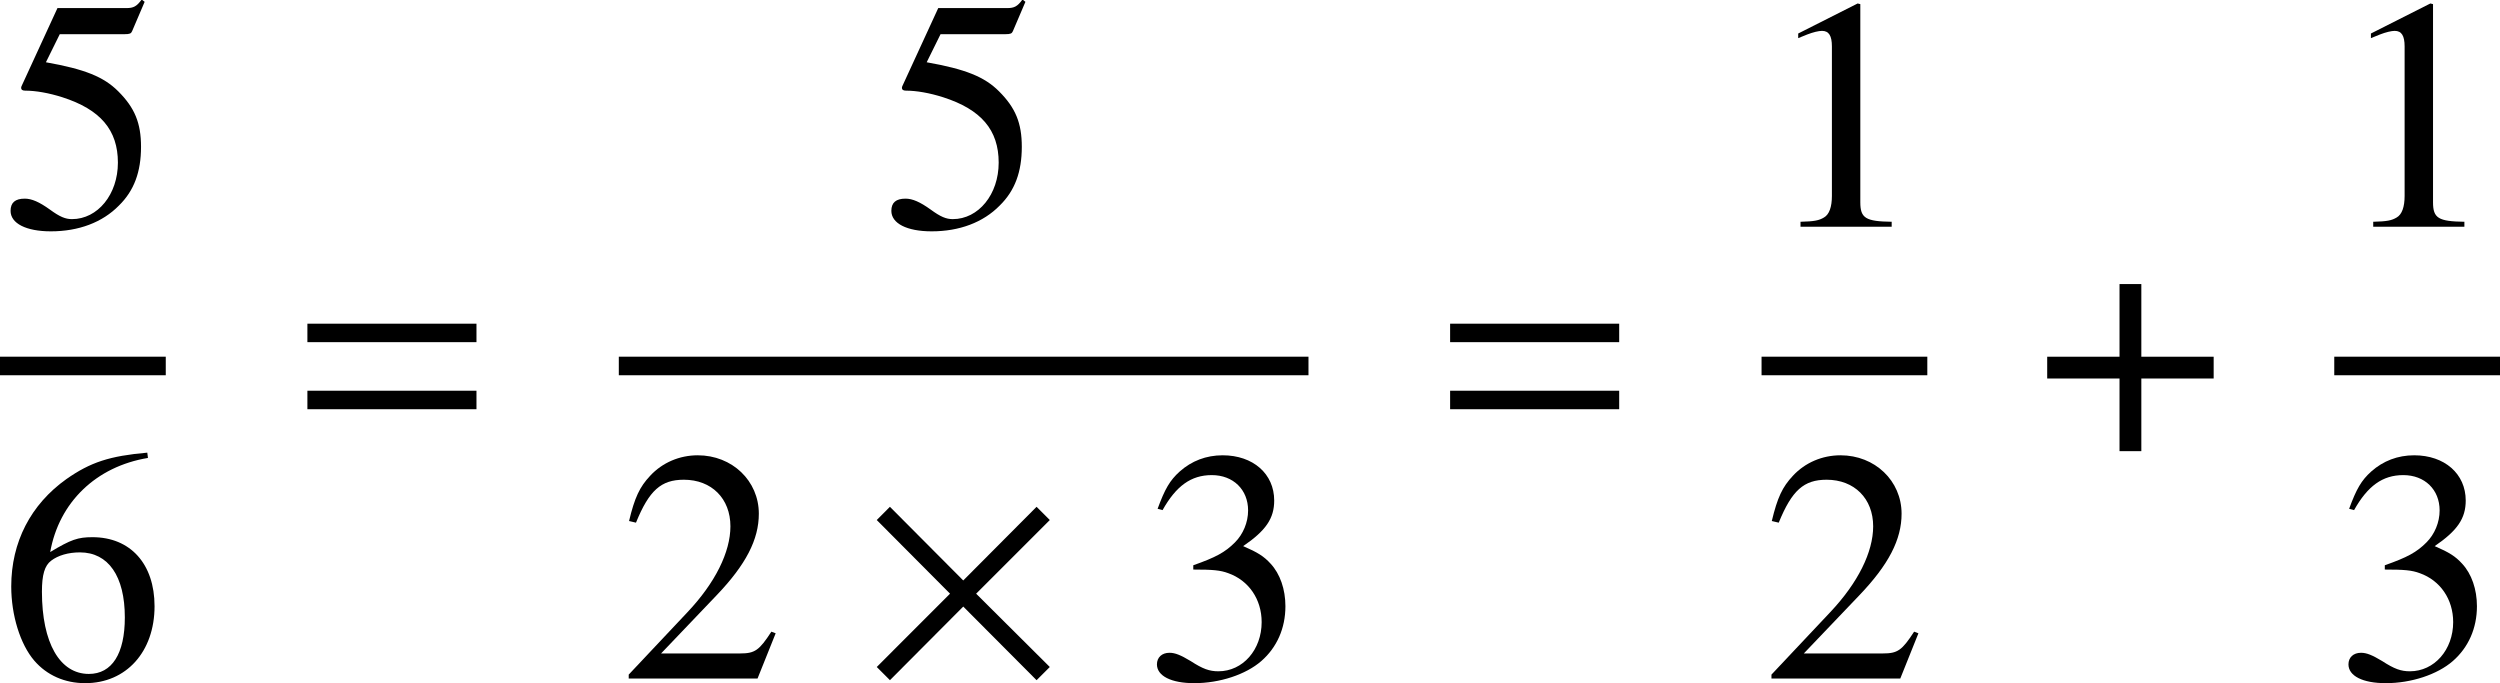
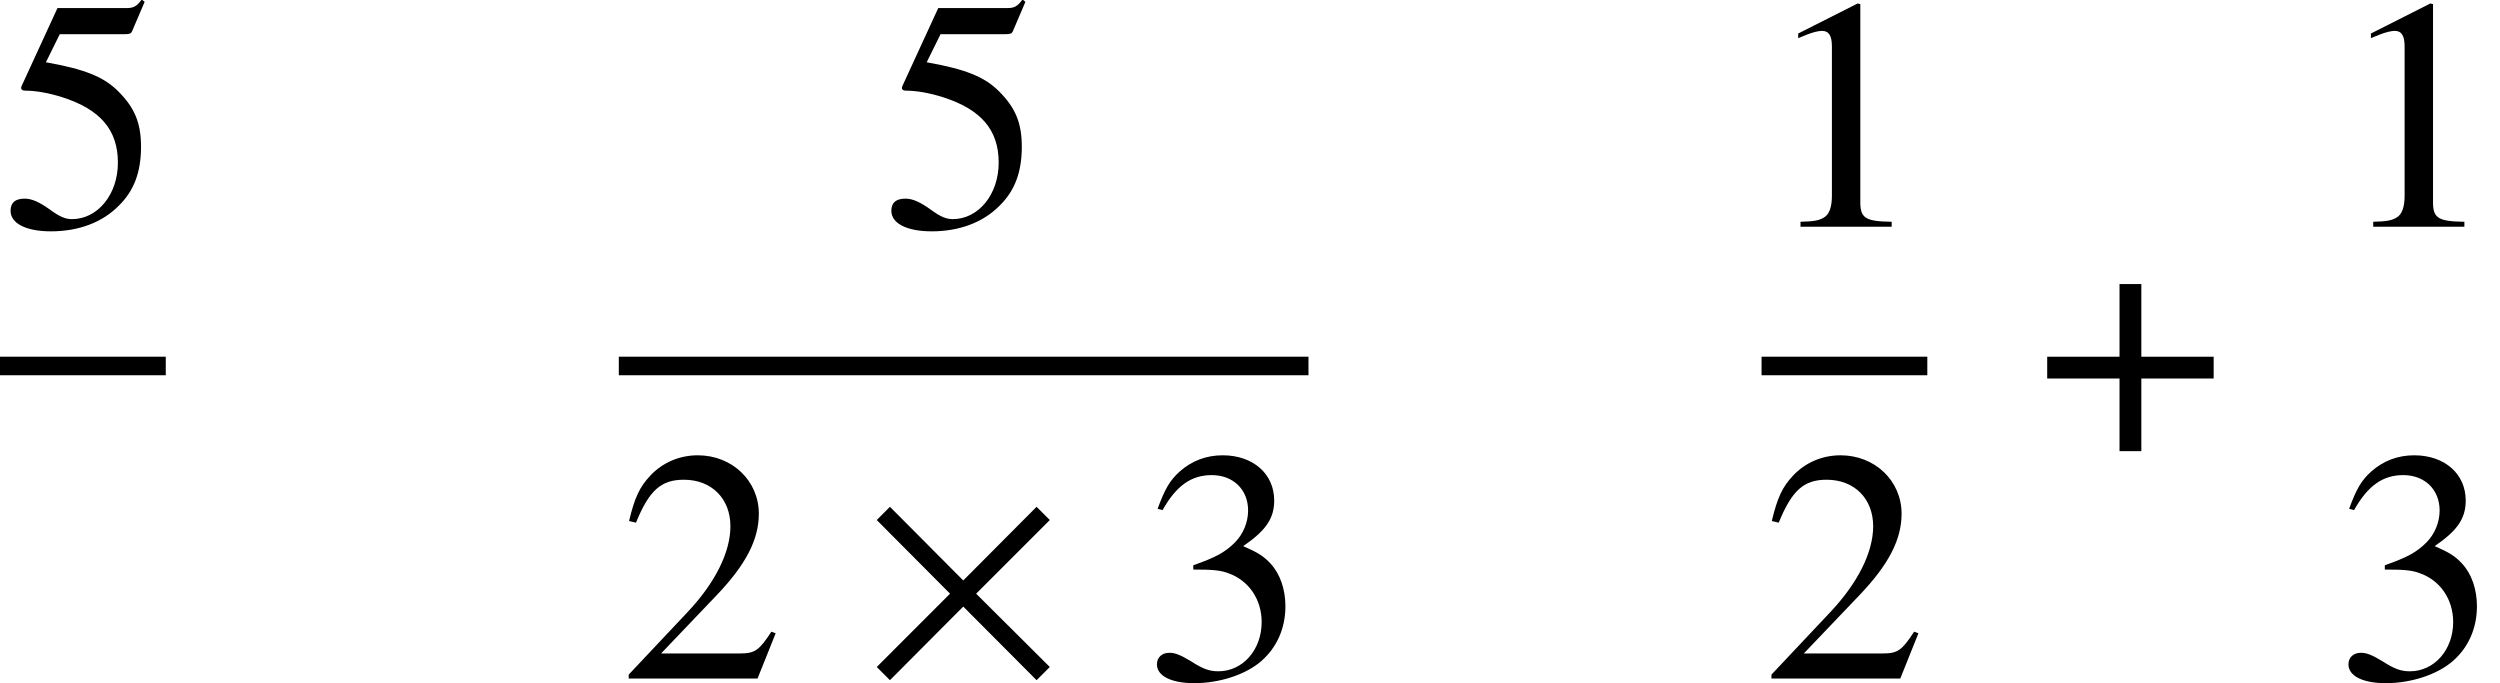
<svg xmlns="http://www.w3.org/2000/svg" xmlns:xlink="http://www.w3.org/1999/xlink" version="1.1" width="82.271pt" height="22.477pt" viewBox="71.93 57.833 82.271 22.477">
  <defs>
    <path id="g4-2" d="M6.304-.38L3.88-2.793L6.304-5.217L5.869-5.652L3.456-3.228L1.043-5.652L.609-5.217L3.021-2.793L.609-.38L1.043 .054L3.456-2.369L5.869 .054L6.304-.38Z" />
    <path id="g4-184" d="M2.706-3.108H.326V-2.391H2.706V0H3.424V-2.391H5.804V-3.108H3.424V-5.499H2.706V-3.108Z" />
    <path id="g8-49" d="M4.282 0V-.163C3.424-.174 3.25-.283 3.25-.804V-7.325L3.163-7.347L1.206-6.358V-6.206C1.337-6.26 1.456-6.304 1.5-6.325C1.695-6.401 1.88-6.445 1.989-6.445C2.217-6.445 2.315-6.282 2.315-5.934V-1.011C2.315-.652 2.228-.402 2.054-.304C1.891-.206 1.739-.174 1.282-.163V0H4.282Z" />
    <path id="g8-50" d="M5.162-1.489L5.021-1.543C4.619-.924 4.478-.826 3.989-.826H1.391L3.217-2.739C4.184-3.75 4.608-4.576 4.608-5.423C4.608-6.51 3.728-7.347 2.598-7.347C2-7.347 1.435-7.108 1.032-6.673C.685-6.304 .522-5.956 .337-5.184L.565-5.13C1-6.195 1.391-6.543 2.141-6.543C3.054-6.543 3.673-5.923 3.673-5.01C3.673-4.163 3.174-3.152 2.261-2.185L.326-.13V0H4.565L5.162-1.489Z" />
    <path id="g8-51" d="M4.695-2.38C4.695-2.934 4.521-3.445 4.206-3.782C3.989-4.021 3.782-4.152 3.304-4.358C4.054-4.869 4.326-5.271 4.326-5.858C4.326-6.738 3.63-7.347 2.63-7.347C2.087-7.347 1.609-7.162 1.217-6.814C.891-6.521 .728-6.238 .489-5.586L.652-5.543C1.098-6.336 1.587-6.695 2.271-6.695C2.978-6.695 3.467-6.217 3.467-5.532C3.467-5.141 3.304-4.749 3.032-4.478C2.706-4.152 2.402-3.989 1.663-3.728V-3.587C2.304-3.587 2.554-3.565 2.815-3.467C3.489-3.228 3.913-2.608 3.913-1.858C3.913-.946 3.293-.239 2.489-.239C2.195-.239 1.978-.315 1.576-.576C1.25-.772 1.065-.848 .88-.848C.63-.848 .467-.696 .467-.467C.467-.087 .935 .152 1.695 .152C2.532 .152 3.391-.13 3.902-.576S4.695-1.652 4.695-2.38Z" />
    <path id="g8-53" d="M4.76-7.401L4.663-7.477C4.499-7.249 4.391-7.195 4.163-7.195H1.891L.706-4.619C.696-4.597 .696-4.565 .696-4.565C.696-4.51 .739-4.478 .826-4.478C1.174-4.478 1.609-4.402 2.054-4.26C3.304-3.858 3.88-3.184 3.88-2.108C3.88-1.065 3.217-.25 2.369-.25C2.152-.25 1.967-.326 1.641-.565C1.293-.815 1.043-.924 .815-.924C.5-.924 .348-.793 .348-.522C.348-.109 .859 .152 1.674 .152C2.587 .152 3.369-.141 3.913-.696C4.413-1.185 4.641-1.804 4.641-2.63C4.641-3.413 4.434-3.913 3.891-4.456C3.413-4.934 2.793-5.184 1.511-5.412L1.967-6.336H4.097C4.271-6.336 4.315-6.358 4.347-6.434L4.76-7.401Z" />
-     <path id="g8-54" d="M5.086-2.38C5.086-3.771 4.293-4.652 3.043-4.652C2.565-4.652 2.337-4.576 1.652-4.163C1.945-5.804 3.163-6.977 4.869-7.26L4.847-7.434C3.608-7.325 2.978-7.119 2.185-6.564C1.011-5.728 .37-4.489 .37-3.032C.37-2.087 .663-1.13 1.13-.587C1.543-.109 2.13 .152 2.804 .152C4.152 .152 5.086-.88 5.086-2.38ZM4.108-2.011C4.108-.815 3.684-.152 2.924-.152C1.967-.152 1.38-1.174 1.38-2.858C1.38-3.413 1.467-3.717 1.685-3.88C1.913-4.054 2.25-4.152 2.63-4.152C3.565-4.152 4.108-3.369 4.108-2.011Z" />
-     <path id="g1-61" d="M5.999-3.587V-4.195H.435V-3.587H5.999ZM5.999-1.38V-1.989H.435V-1.38H5.999Z" />
  </defs>
  <g id="page1">
    <use x="71.93" y="65.294" xlink:href="#g8-53" />
    <rect x="71.93" y="69.571" height=".611" width="5.455" />
    <use x="71.93" y="80.163" xlink:href="#g8-54" />
    <use x="81.611" y="72.68" xlink:href="#g1-61" />
    <use x="100.915" y="65.294" xlink:href="#g8-53" />
    <rect x="92.294" y="69.571" height=".611" width="22.696" />
    <use x="92.294" y="80.163" xlink:href="#g8-50" />
    <use x="100.173" y="80.163" xlink:href="#g4-2" />
    <use x="109.536" y="80.163" xlink:href="#g8-51" />
    <use x="119.216" y="72.68" xlink:href="#g1-61" />
    <use x="129.9" y="65.294" xlink:href="#g8-49" />
    <rect x="129.9" y="69.571" height=".611" width="5.455" />
    <use x="129.9" y="80.163" xlink:href="#g8-50" />
    <use x="138.974" y="72.68" xlink:href="#g4-184" />
    <use x="148.747" y="65.294" xlink:href="#g8-49" />
-     <rect x="148.747" y="69.571" height=".611" width="5.455" />
    <use x="148.747" y="80.163" xlink:href="#g8-51" />
  </g>
</svg>